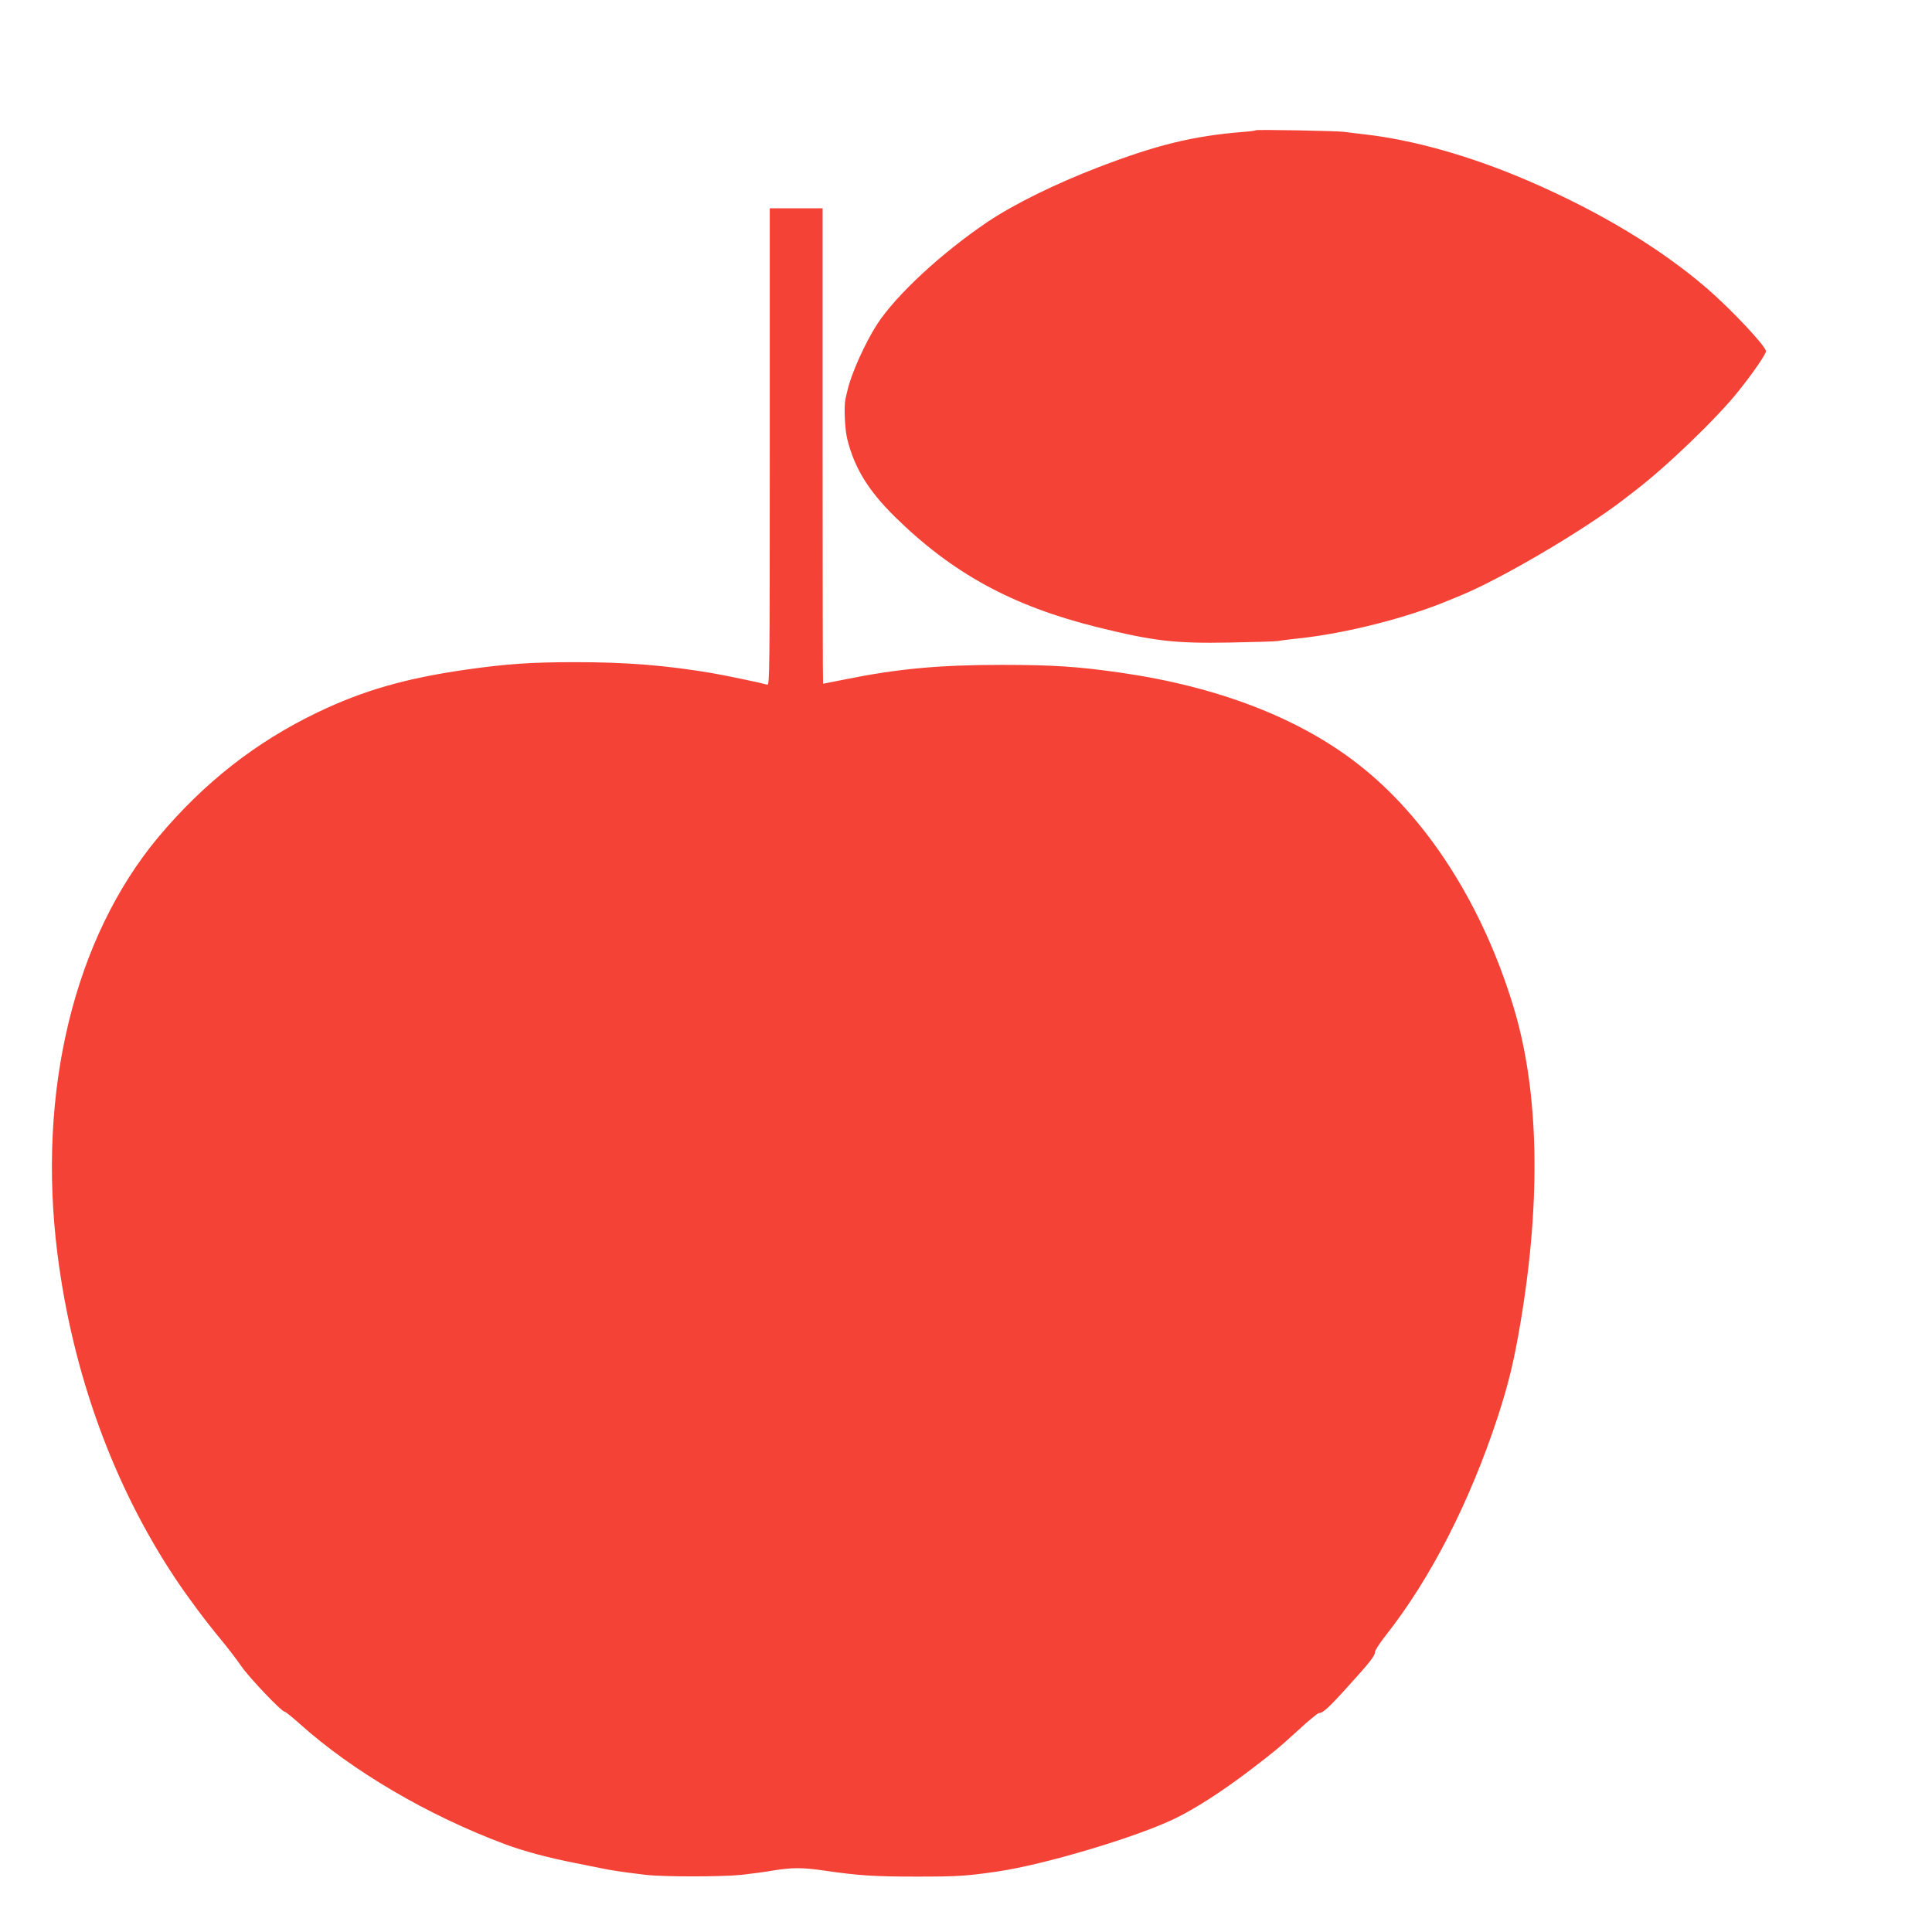
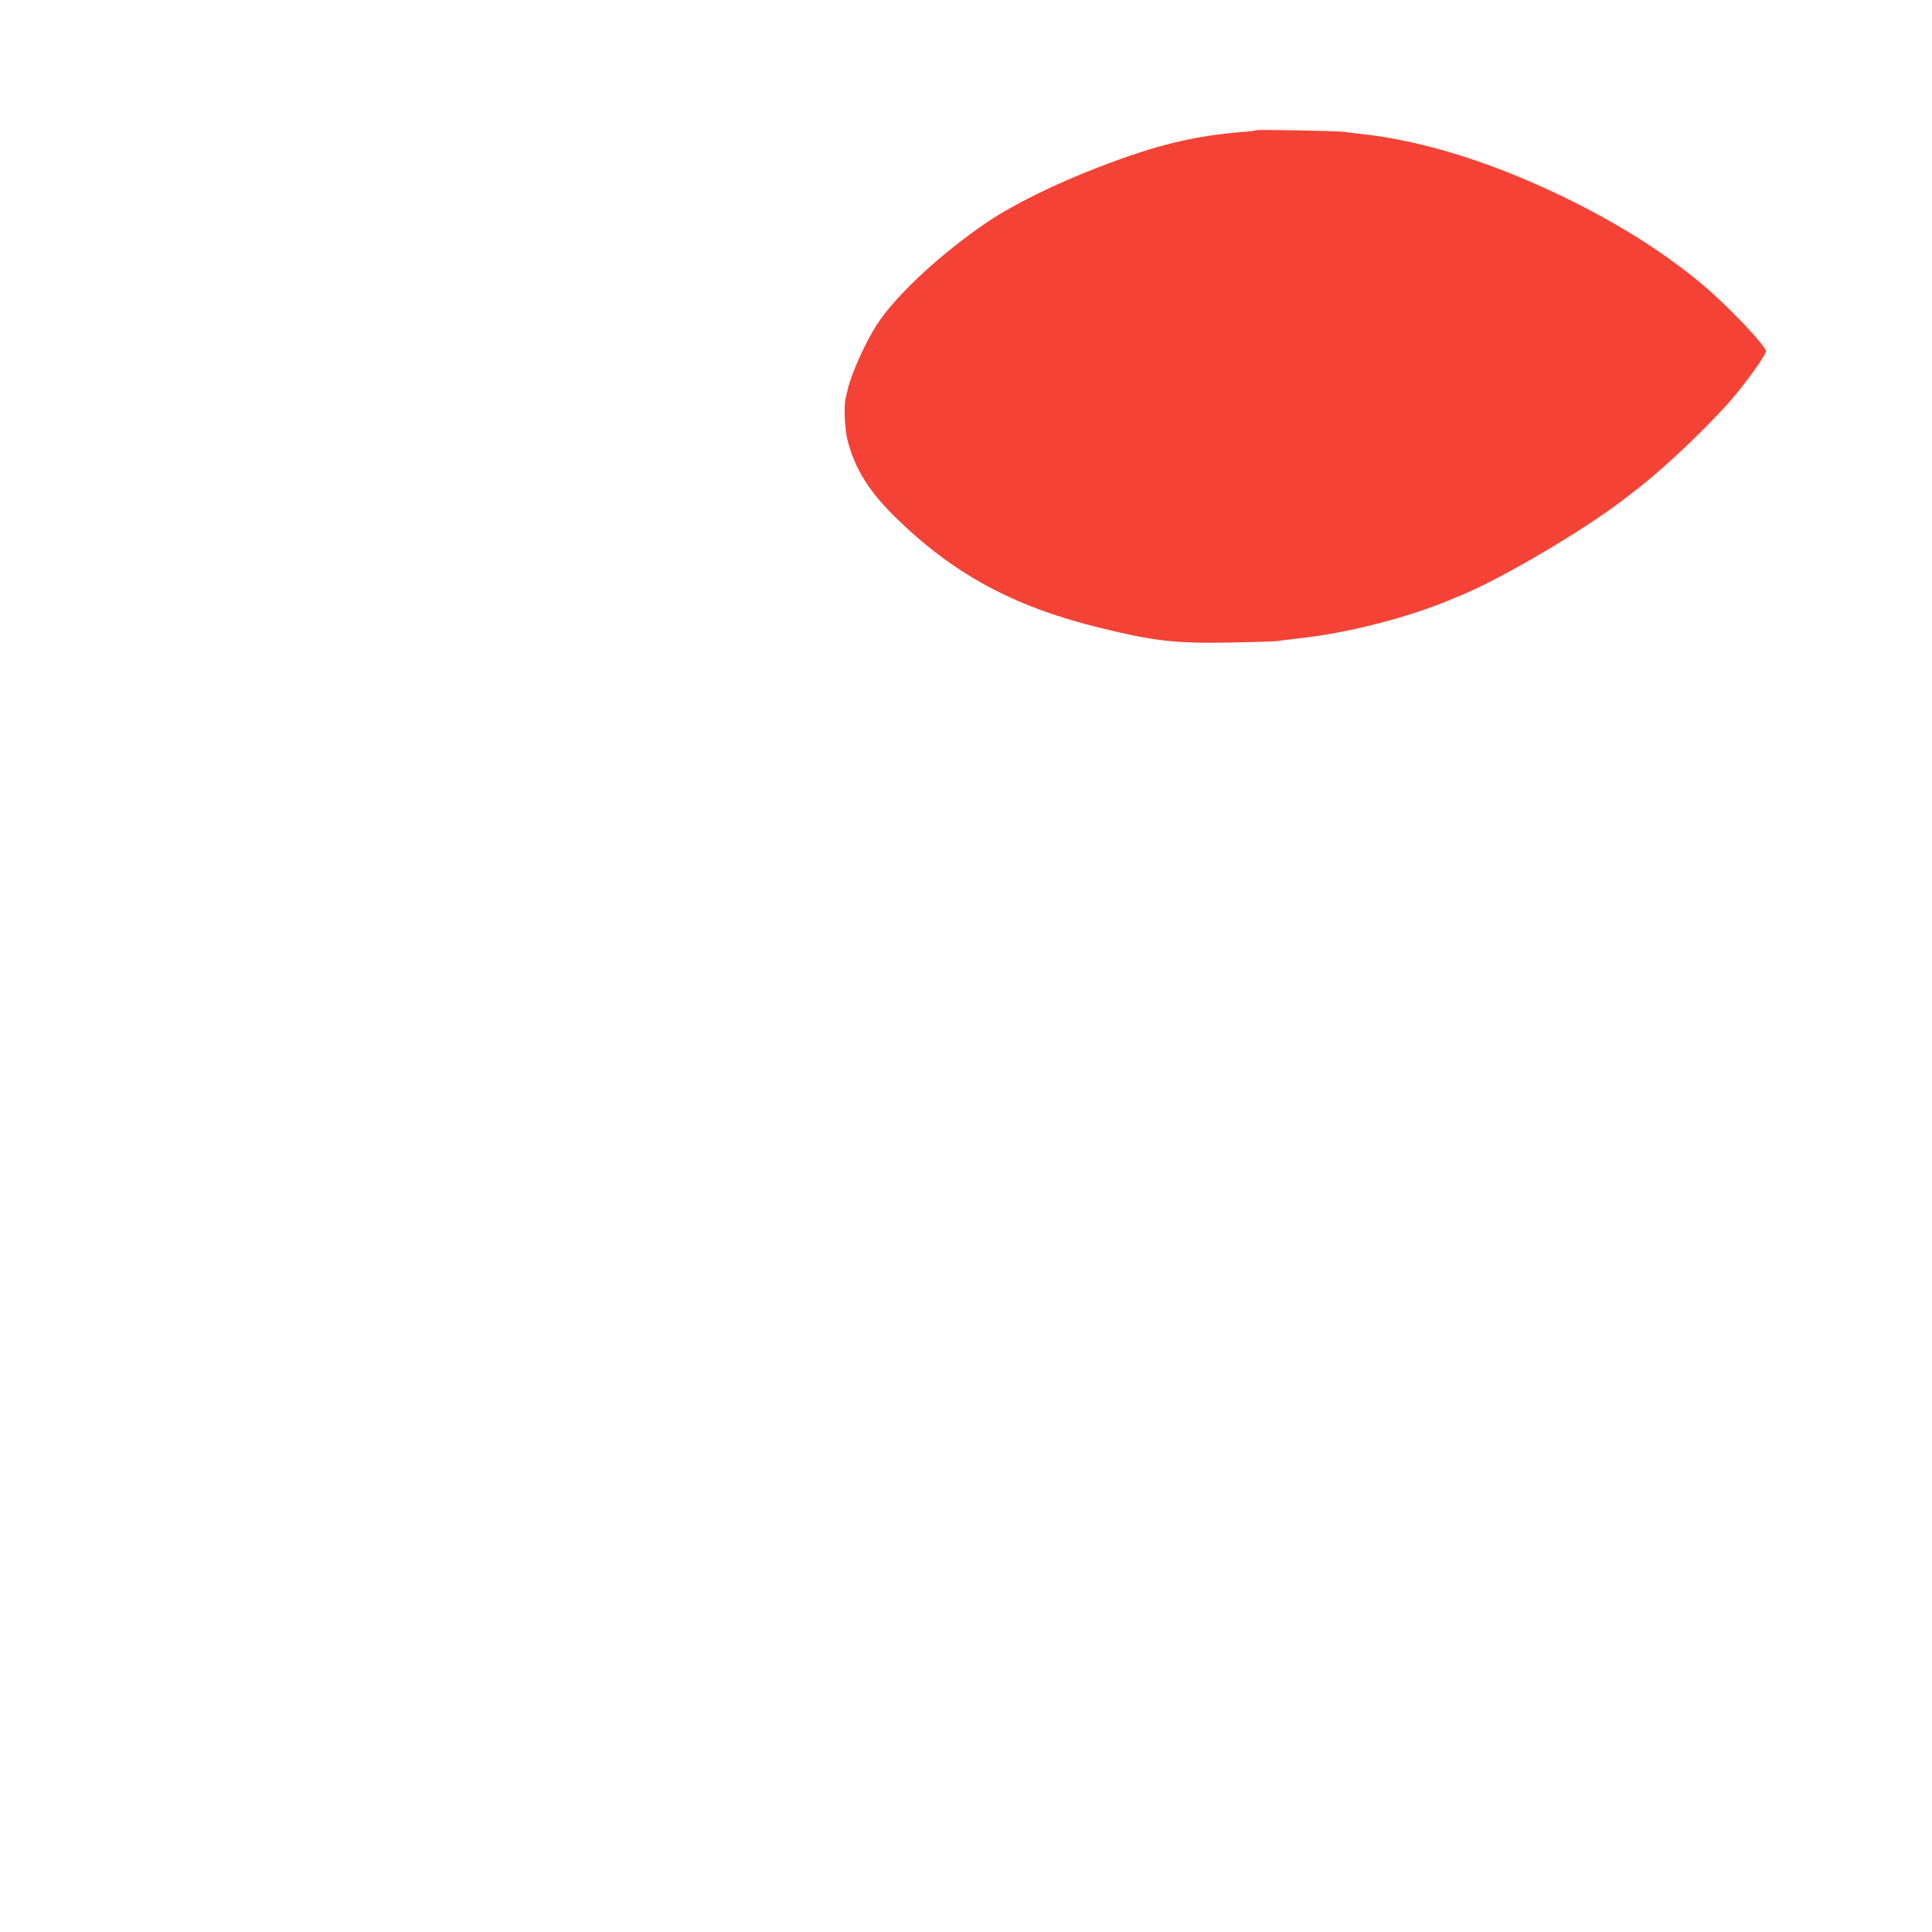
<svg xmlns="http://www.w3.org/2000/svg" version="1.0" width="1280pt" height="1280pt" viewBox="0 0 1280 1280" preserveAspectRatio="xMidYMid meet">
  <g transform="translate(0,1280) scale(0.1,-0.1)" fill="#f44336" stroke="none">
    <path d="M8320 11937 c-3 -3 -41 -8 -85 -11 -332 -27 -572 -86 -955 -233 -287 -110 -561 -245 -737 -363 -305 -206 -606 -484 -733 -680 -78 -121 -170 -325 -195 -435 -4 -16 -10 -41 -13 -55 -12 -52 -5 -206 12 -272 48 -191 140 -339 313 -510 382 -376 779 -593 1342 -733 373 -92 512 -109 880 -102 157 3 300 7 316 10 17 3 77 11 135 17 315 33 722 136 1005 255 22 9 58 24 80 33 273 114 809 430 1070 631 32 25 66 51 75 58 210 160 546 483 689 663 99 124 181 244 181 263 0 32 -225 272 -387 413 -309 267 -716 513 -1188 716 -380 164 -760 271 -1085 308 -52 6 -111 13 -130 16 -46 7 -584 17 -590 11z" />
-     <path d="M5100 9839 c0 -1500 -1 -1580 -17 -1575 -41 12 -256 57 -363 76 -300 51 -564 73 -905 73 -294 0 -456 -11 -724 -49 -405 -58 -683 -138 -988 -284 -408 -196 -752 -466 -1053 -825 -559 -669 -806 -1688 -669 -2765 100 -788 370 -1532 782 -2150 85 -127 192 -271 301 -403 45 -54 105 -133 134 -175 52 -76 267 -302 287 -302 6 0 51 -36 100 -80 349 -314 853 -609 1360 -798 124 -46 278 -88 470 -126 72 -14 153 -31 180 -36 56 -12 148 -25 280 -41 114 -14 509 -14 640 0 55 6 147 18 205 28 130 21 194 21 340 0 227 -33 329 -40 615 -40 270 0 330 4 535 34 309 45 922 228 1175 351 129 62 314 181 490 315 168 128 191 147 325 269 68 63 130 114 137 114 27 0 66 35 191 174 150 165 182 206 182 232 0 10 32 60 71 109 299 379 558 887 743 1451 72 222 108 372 151 629 136 814 120 1526 -45 2075 -204 680 -575 1262 -1032 1617 -394 308 -934 515 -1578 607 -280 40 -444 51 -785 51 -413 0 -690 -26 -1035 -96 -79 -16 -145 -29 -147 -29 -2 0 -3 709 -3 1575 l0 1575 -175 0 -175 0 0 -1581z" />
  </g>
</svg>